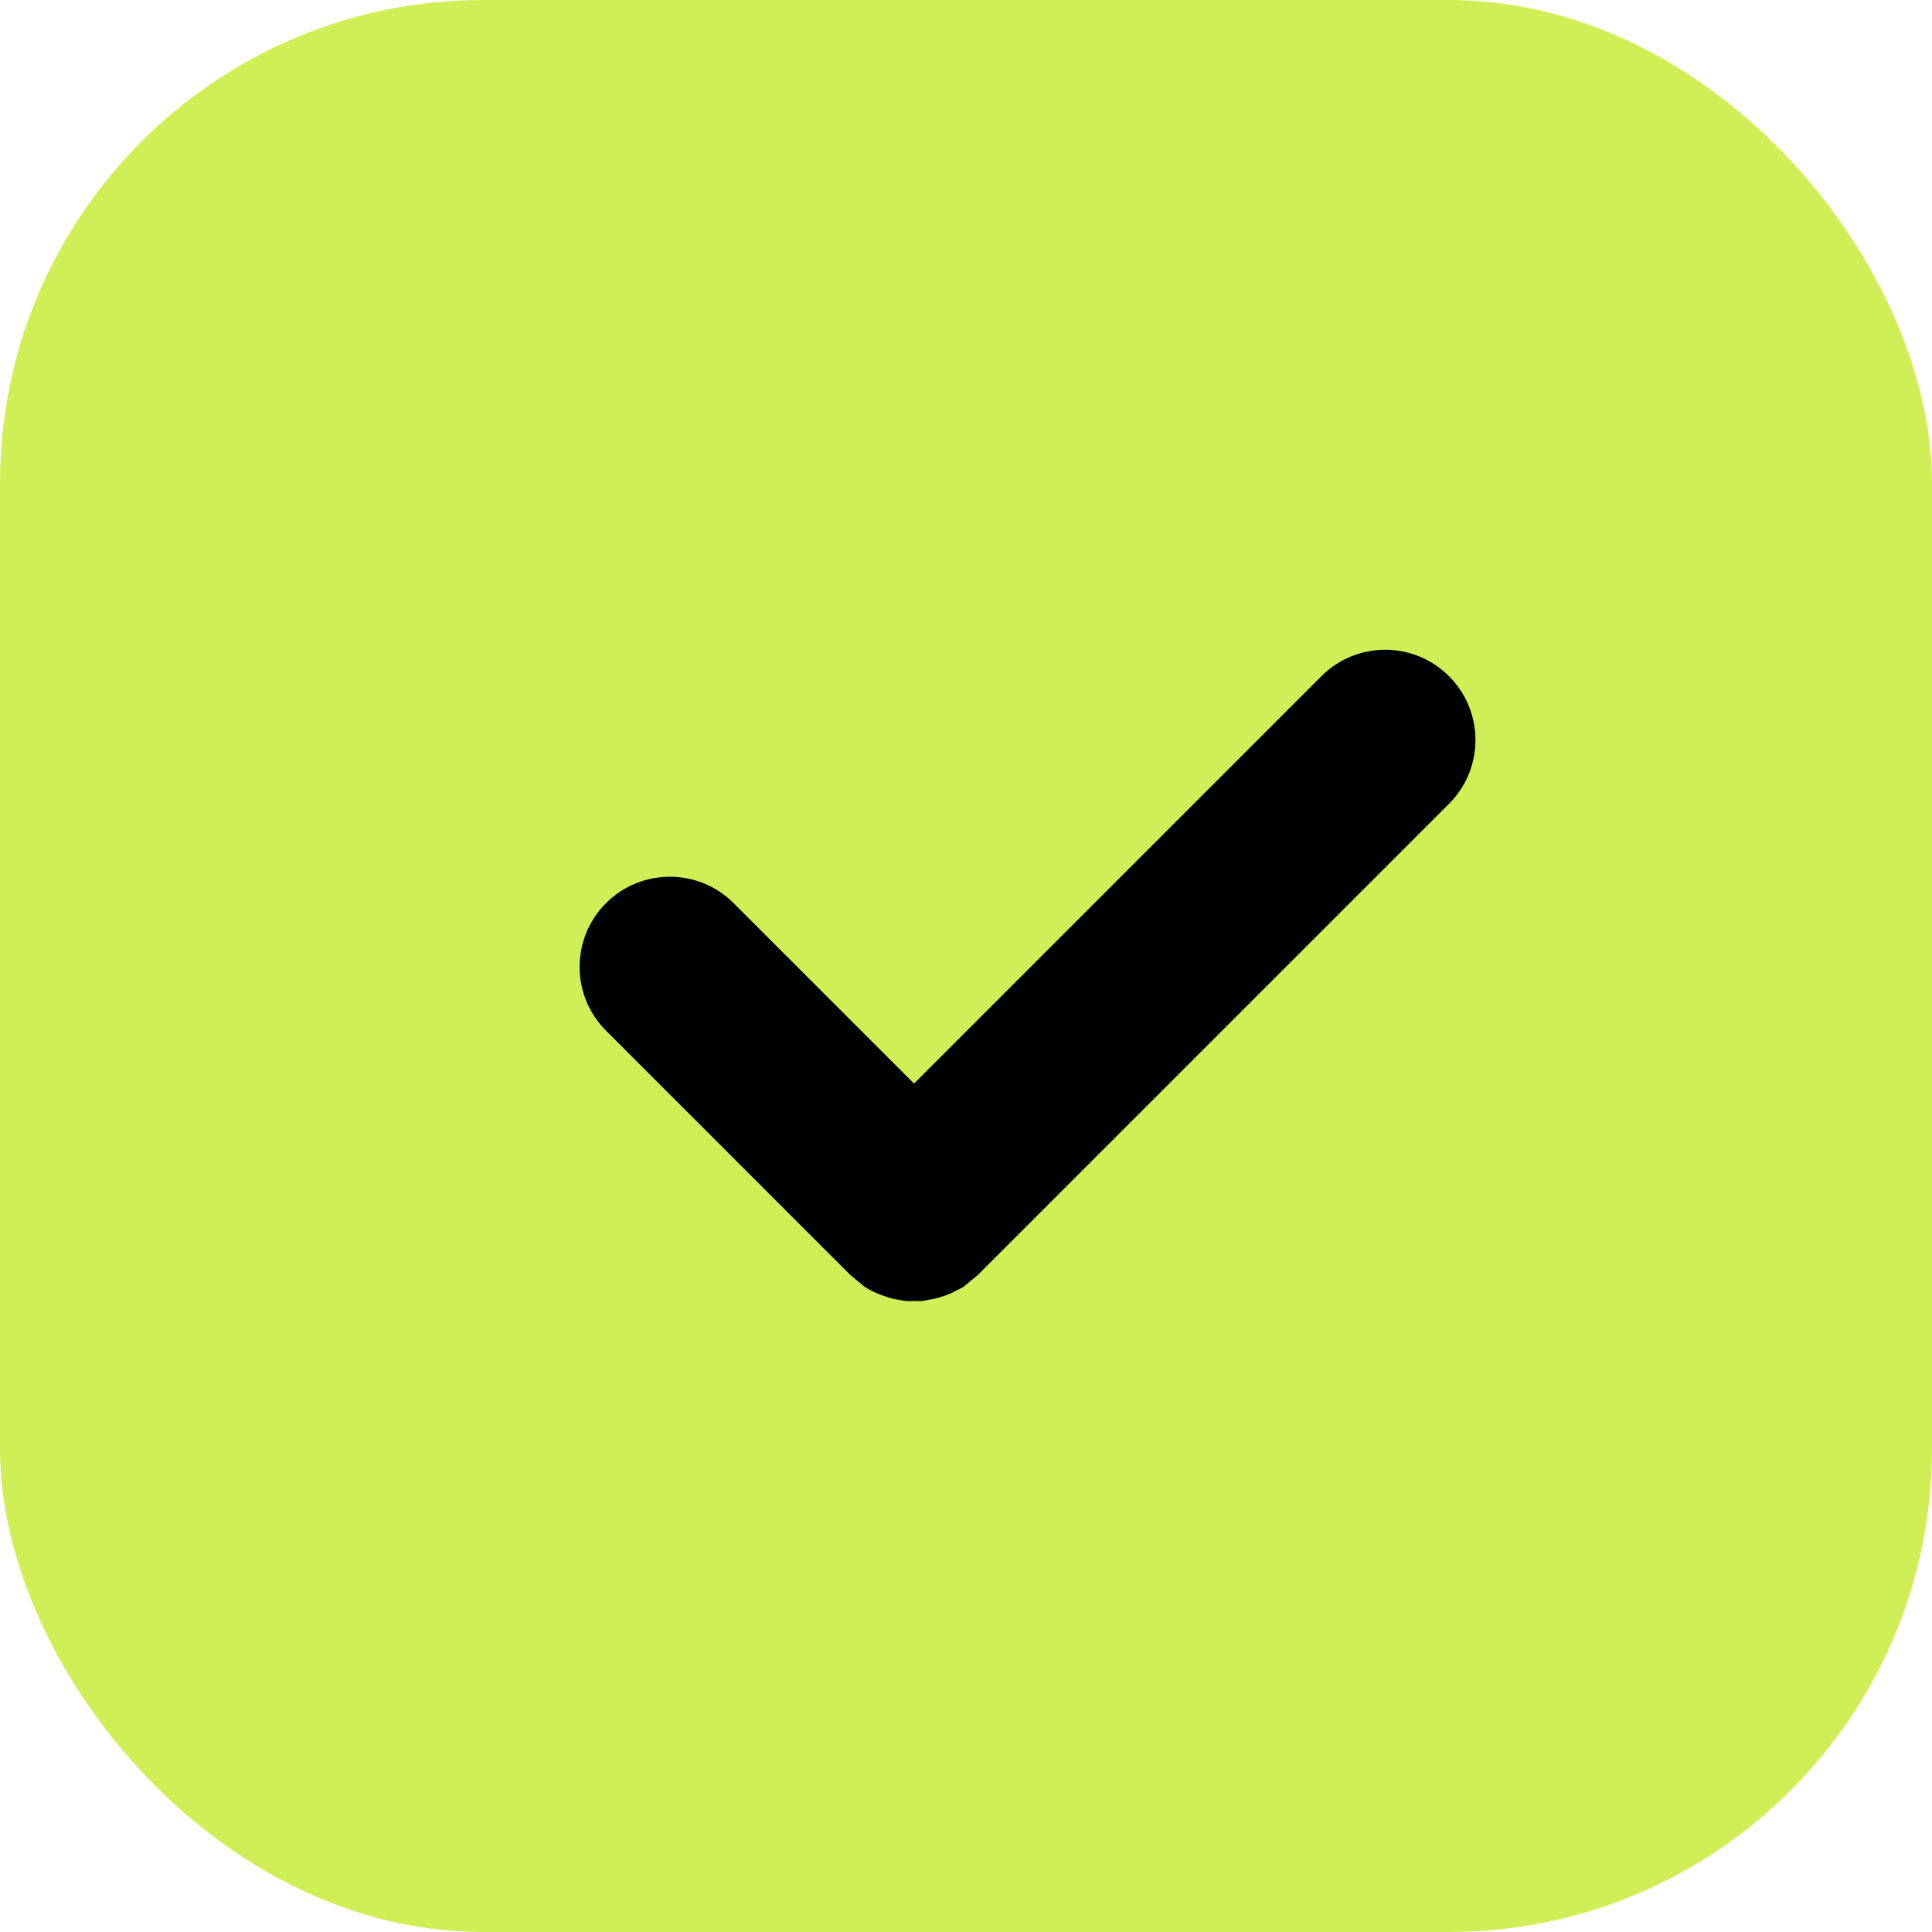
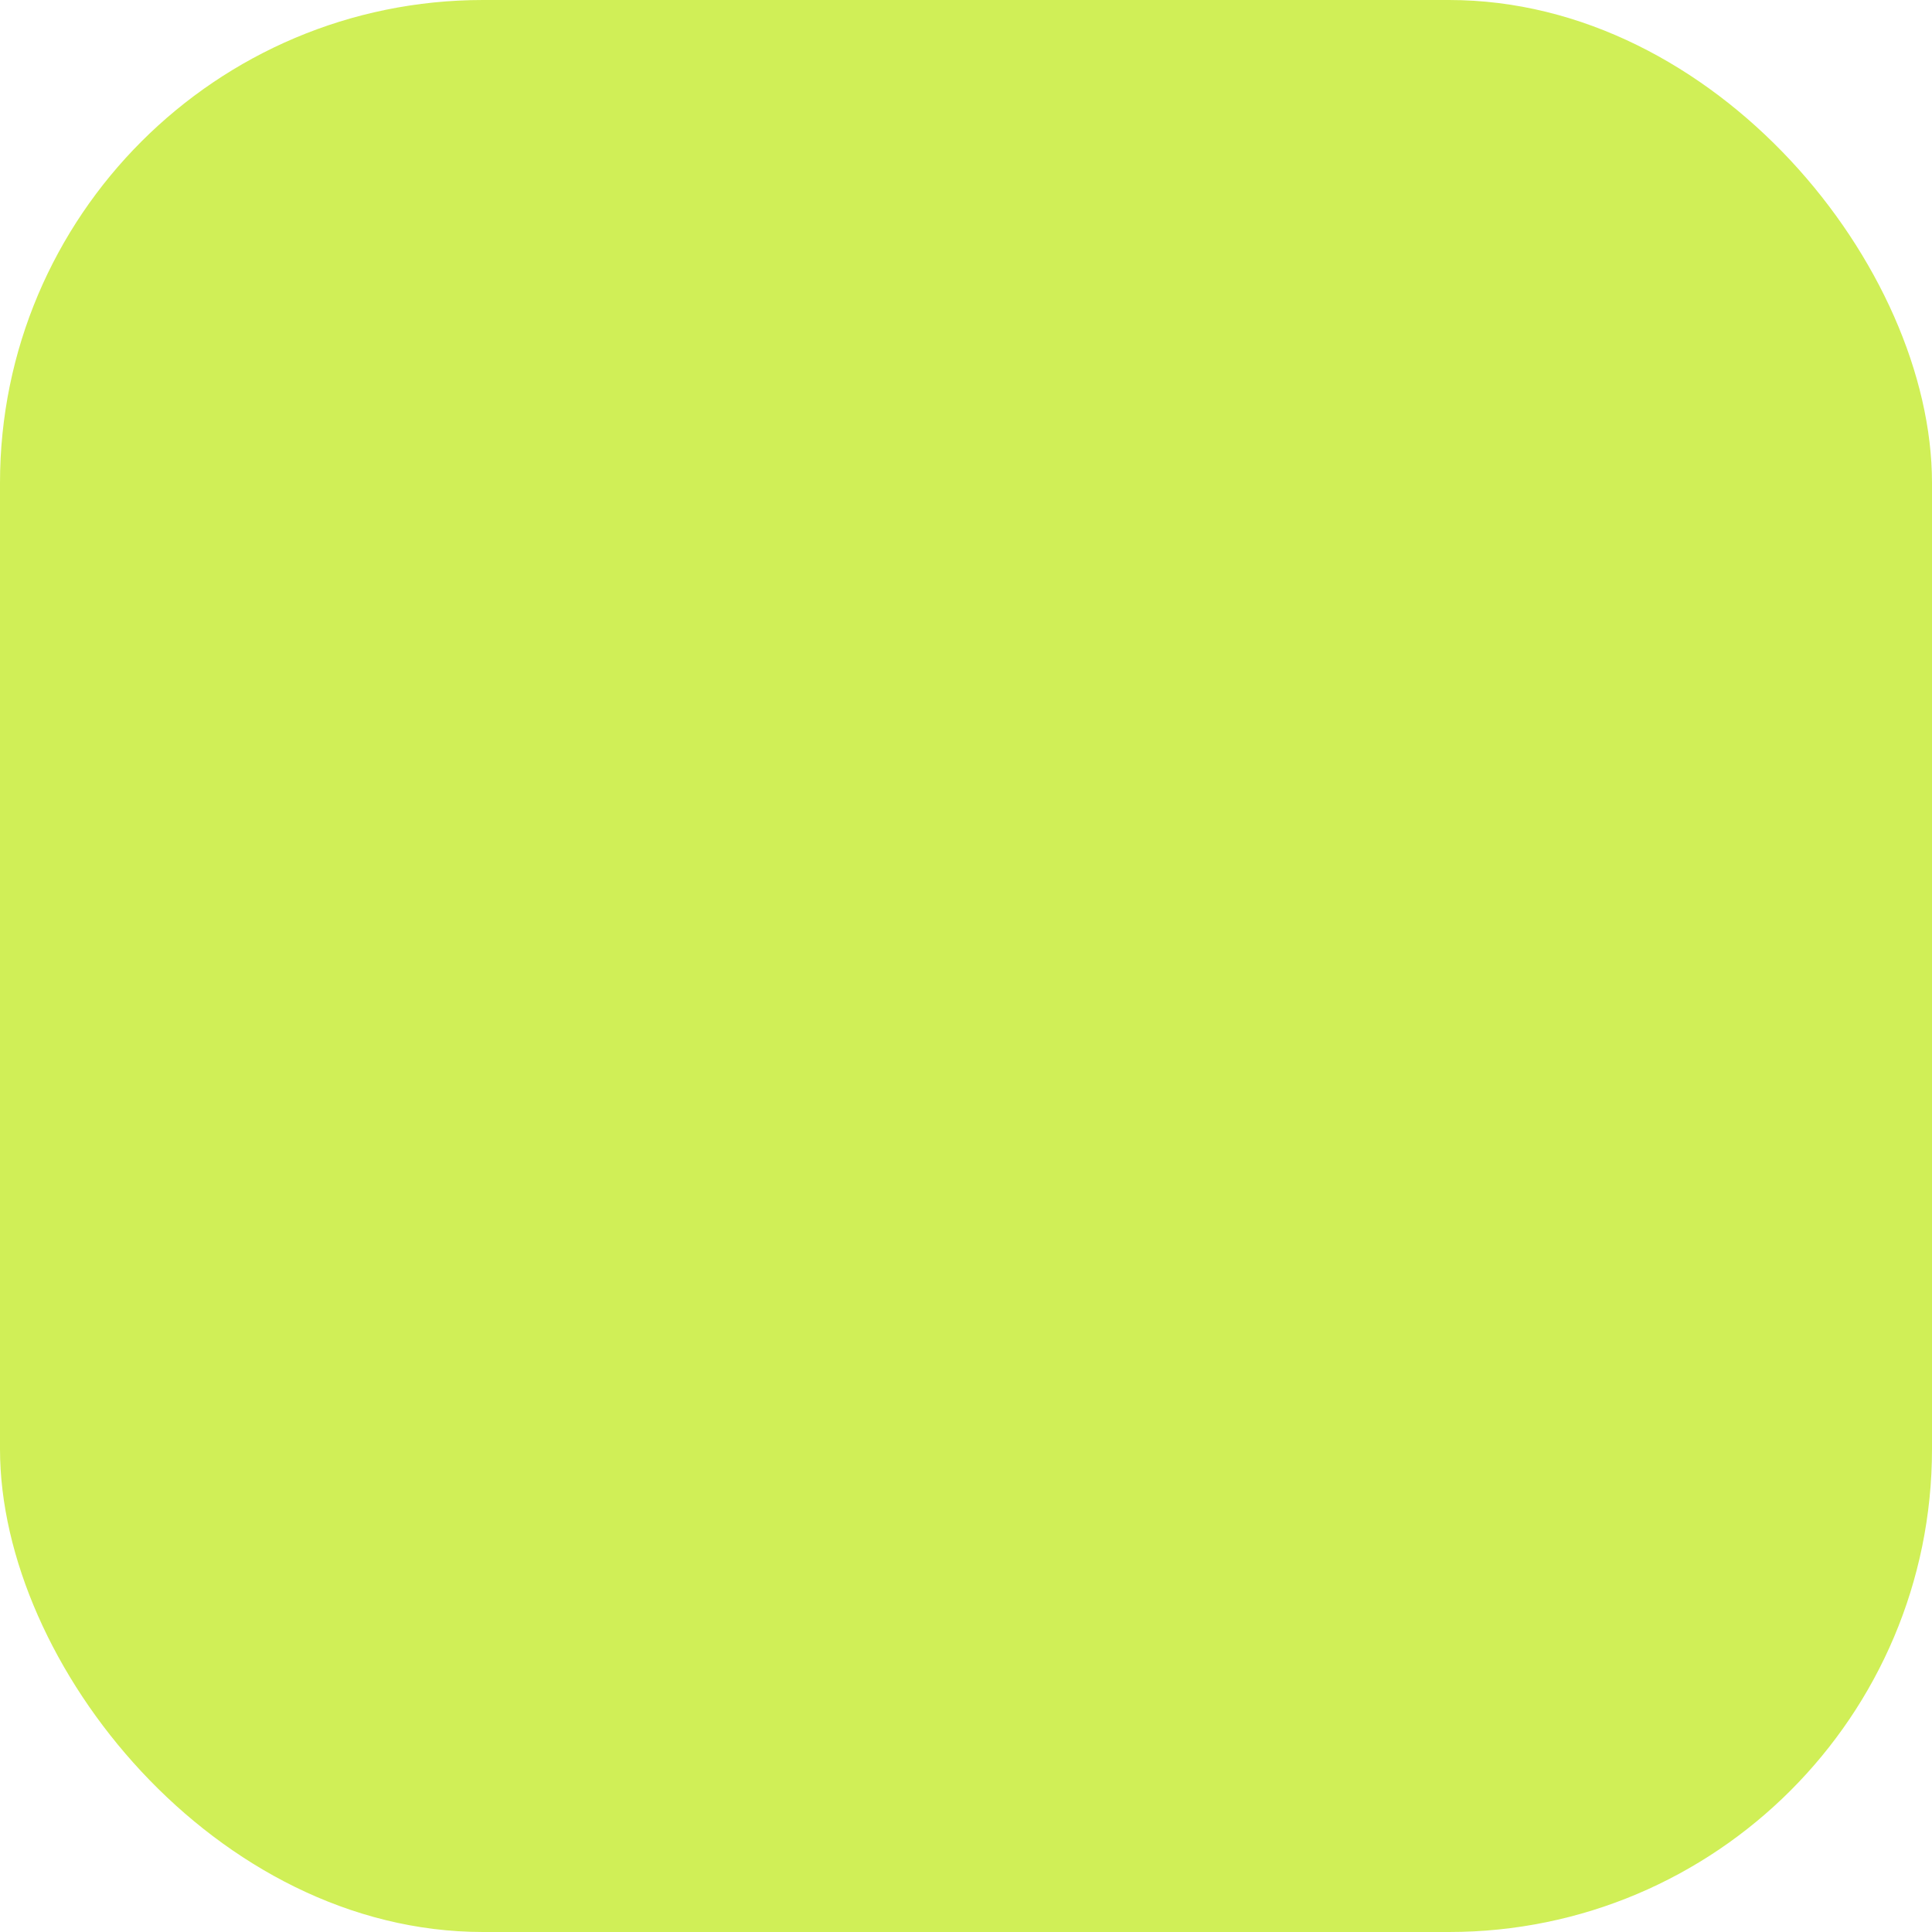
<svg xmlns="http://www.w3.org/2000/svg" width="20" height="20" viewBox="0 0 20 20" fill="none">
  <rect width="20" height="20" rx="5" fill="#D0EF57" />
-   <path d="M13.679 7C14.044 6.635 14.635 6.635 15 7C15.365 7.365 15.365 7.956 15 8.321L10.123 13.198L9.977 13.319C9.95 13.337 9.919 13.35 9.891 13.364C9.875 13.373 9.86 13.381 9.843 13.388C9.763 13.424 9.679 13.447 9.594 13.459C9.576 13.462 9.559 13.467 9.541 13.468C9.515 13.47 9.488 13.469 9.462 13.468C9.436 13.468 9.41 13.471 9.384 13.468C9.354 13.466 9.325 13.459 9.296 13.454C9.274 13.45 9.251 13.447 9.229 13.441C9.212 13.437 9.196 13.43 9.179 13.425C9.099 13.399 9.02 13.367 8.948 13.319L8.802 13.198L6.274 10.67C5.909 10.305 5.909 9.714 6.274 9.349C6.638 8.985 7.23 8.985 7.594 9.349L9.462 11.217L13.679 7Z" fill="black" />
</svg>